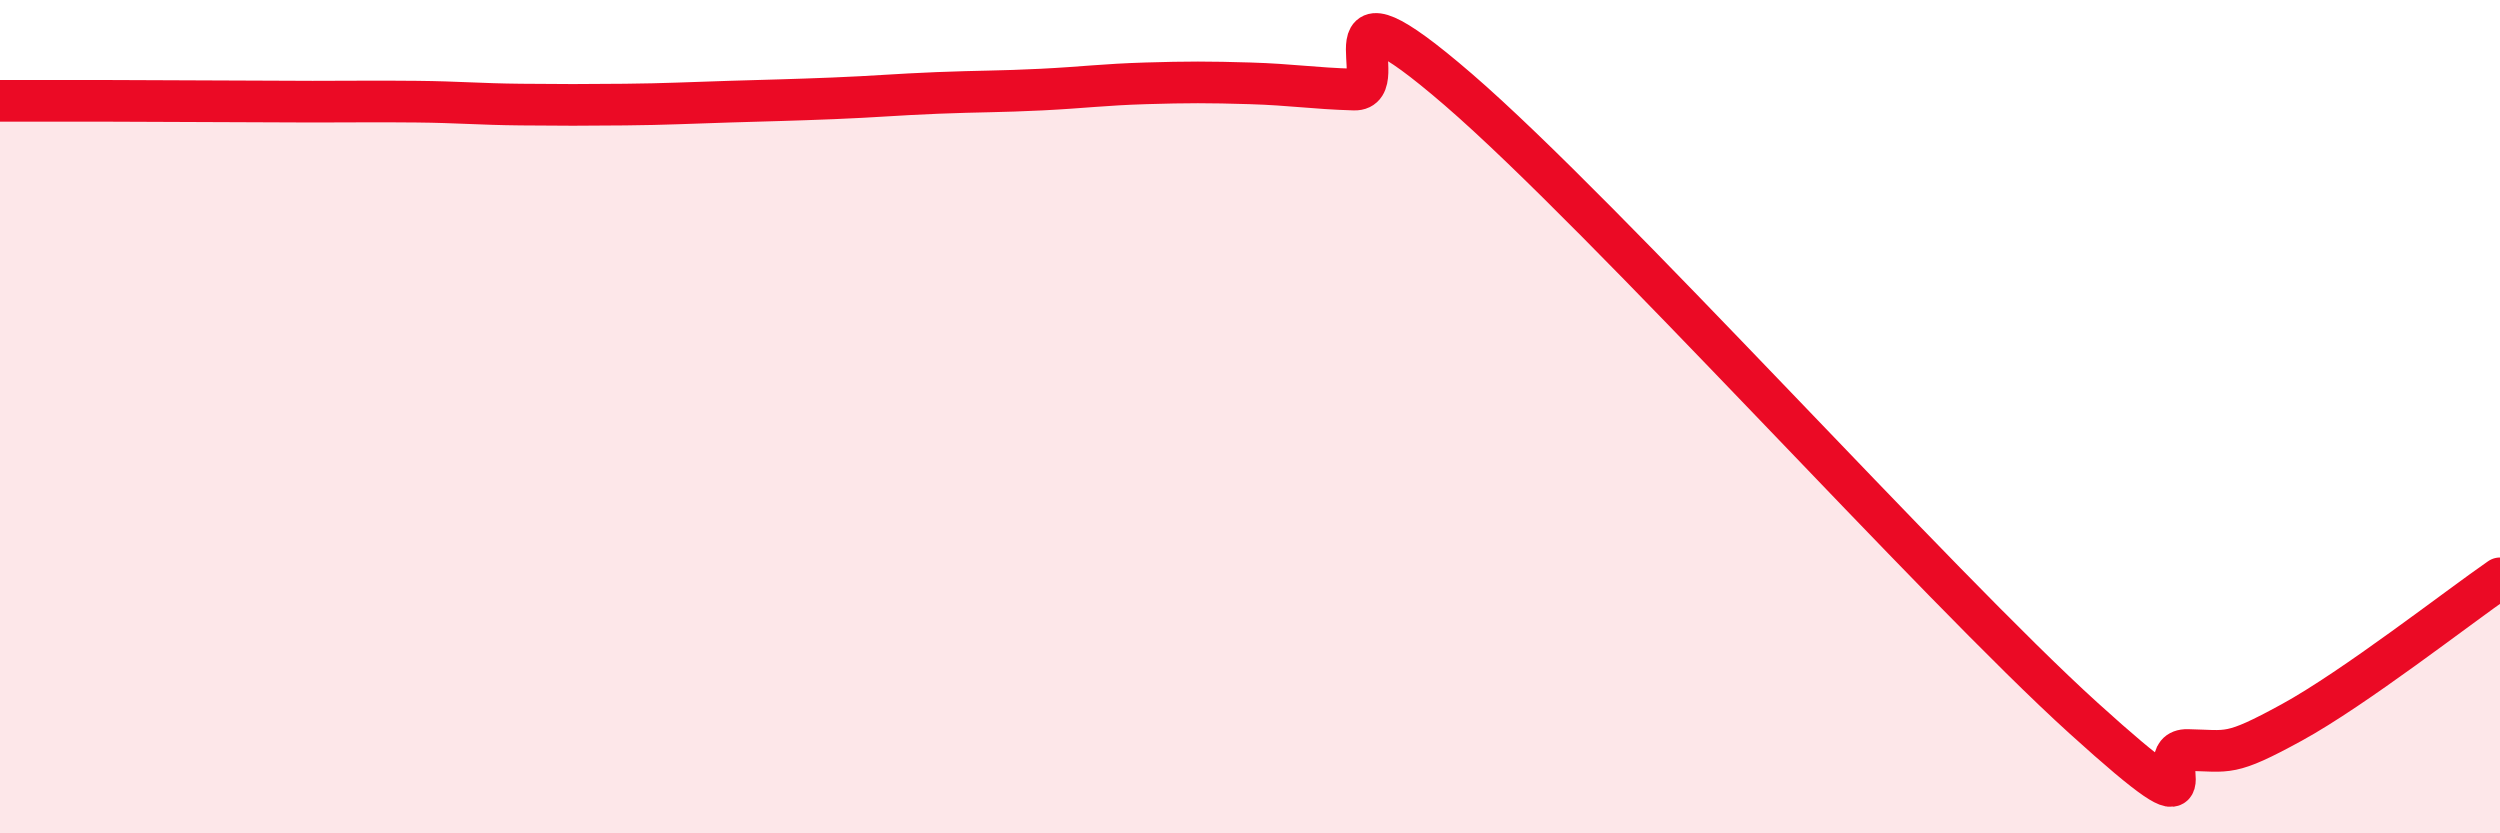
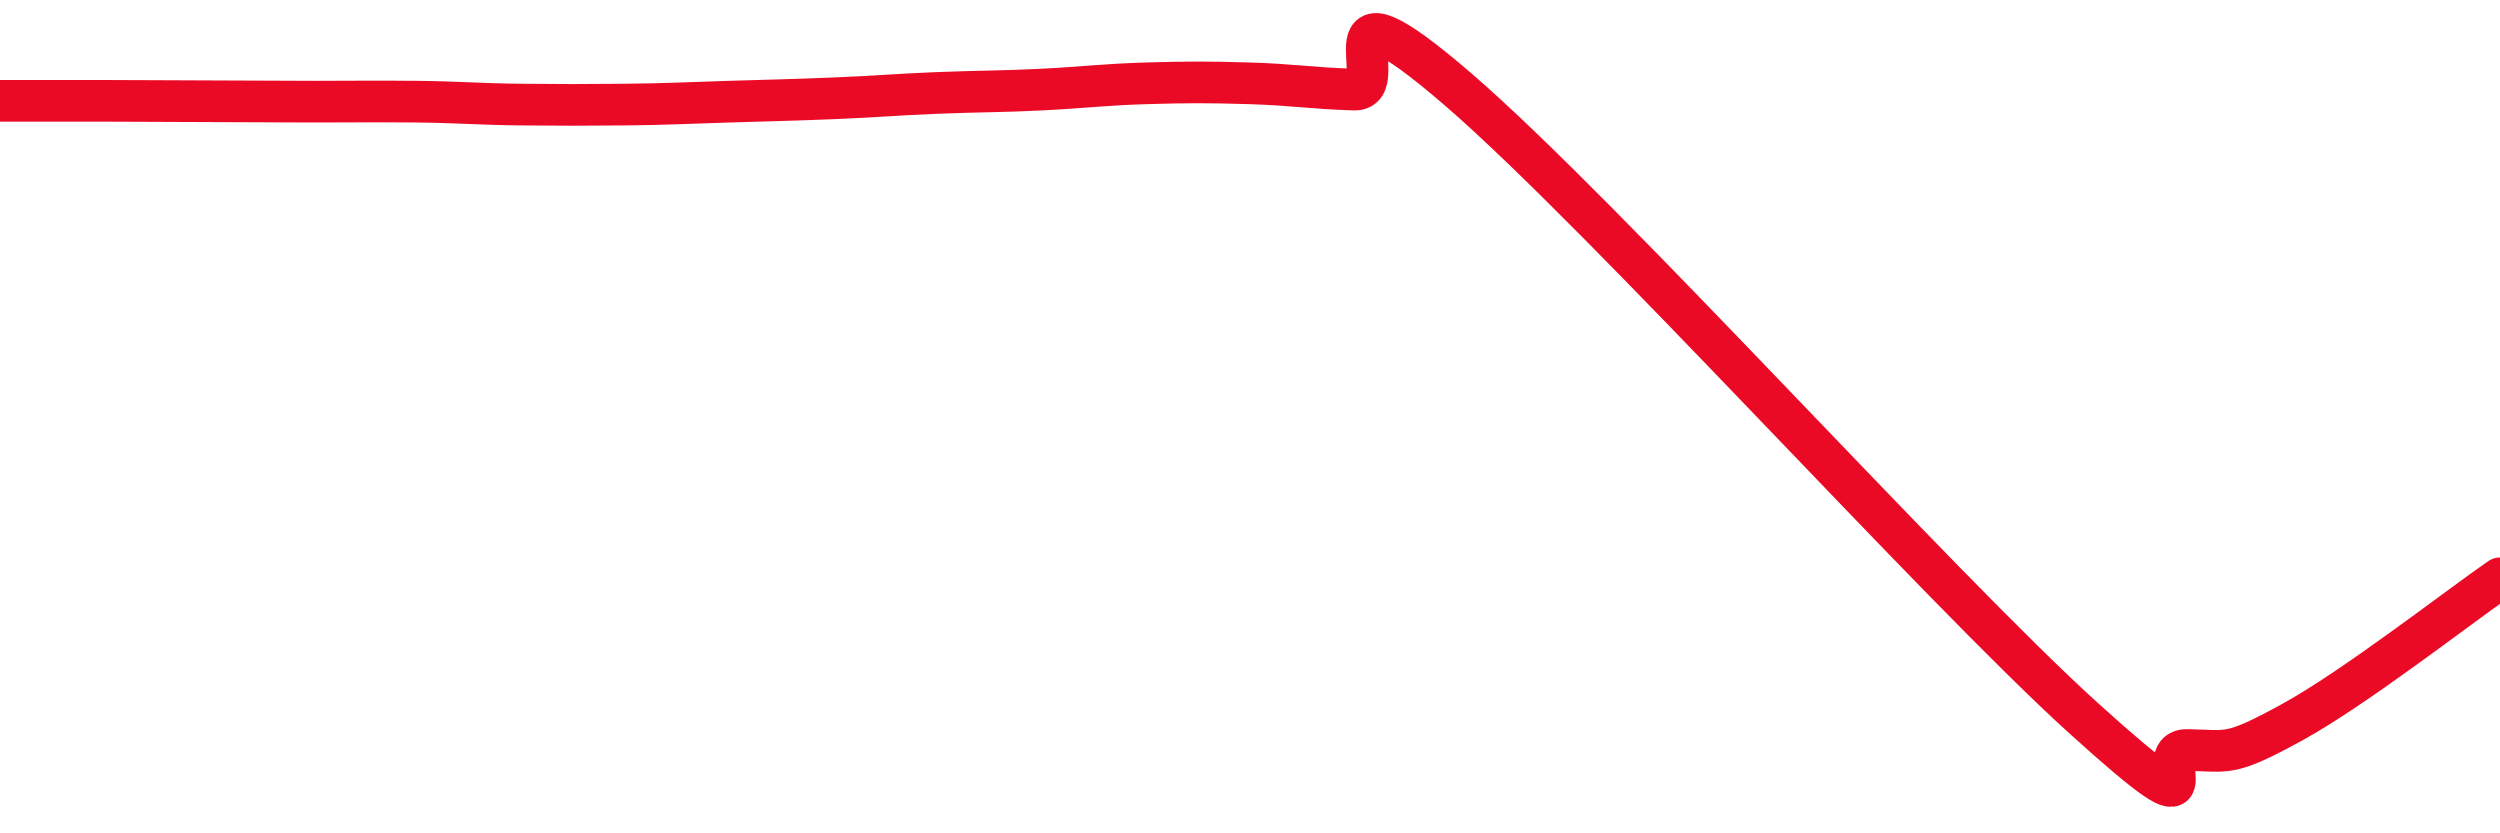
<svg xmlns="http://www.w3.org/2000/svg" width="60" height="20" viewBox="0 0 60 20">
-   <path d="M 0,2.42 C 0.5,2.42 1.5,2.42 2.5,2.42 C 3.5,2.42 4,2.43 5,2.43 C 6,2.43 6.5,2.44 7.5,2.44 C 8.5,2.44 9,2.43 10,2.44 C 11,2.45 11.5,2.5 12.5,2.51 C 13.5,2.52 14,2.52 15,2.51 C 16,2.5 16.5,2.47 17.5,2.44 C 18.5,2.41 19,2.4 20,2.36 C 21,2.32 21.5,2.27 22.5,2.23 C 23.5,2.19 24,2.2 25,2.15 C 26,2.1 26.5,2.03 27.5,2 C 28.5,1.97 29,1.97 30,2 C 31,2.03 31.5,2.12 32.5,2.15 C 33.5,2.18 31.5,-0.87 35,2.15 C 38.5,5.17 46.5,14.06 50,17.23 C 53.5,20.4 51.5,17.98 52.5,18 C 53.5,18.02 53.5,18.16 55,17.34 C 56.5,16.52 59,14.57 60,13.88L60 20L0 20Z" fill="#EB0A25" opacity="0.1" stroke-linecap="round" stroke-linejoin="round" />
  <path d="M 0,2.42 C 0.5,2.42 1.5,2.42 2.5,2.42 C 3.5,2.42 4,2.43 5,2.43 C 6,2.43 6.5,2.44 7.5,2.44 C 8.5,2.44 9,2.43 10,2.44 C 11,2.45 11.5,2.5 12.5,2.51 C 13.5,2.52 14,2.52 15,2.51 C 16,2.5 16.5,2.47 17.5,2.44 C 18.5,2.41 19,2.4 20,2.36 C 21,2.32 21.5,2.27 22.5,2.23 C 23.5,2.19 24,2.2 25,2.15 C 26,2.1 26.5,2.03 27.5,2 C 28.5,1.97 29,1.97 30,2 C 31,2.03 31.5,2.12 32.5,2.15 C 33.5,2.18 31.5,-0.87 35,2.15 C 38.5,5.17 46.5,14.06 50,17.23 C 53.5,20.4 51.5,17.98 52.5,18 C 53.5,18.02 53.5,18.16 55,17.34 C 56.5,16.52 59,14.57 60,13.88" stroke="#EB0A25" stroke-width="1" fill="none" stroke-linecap="round" stroke-linejoin="round" />
</svg>